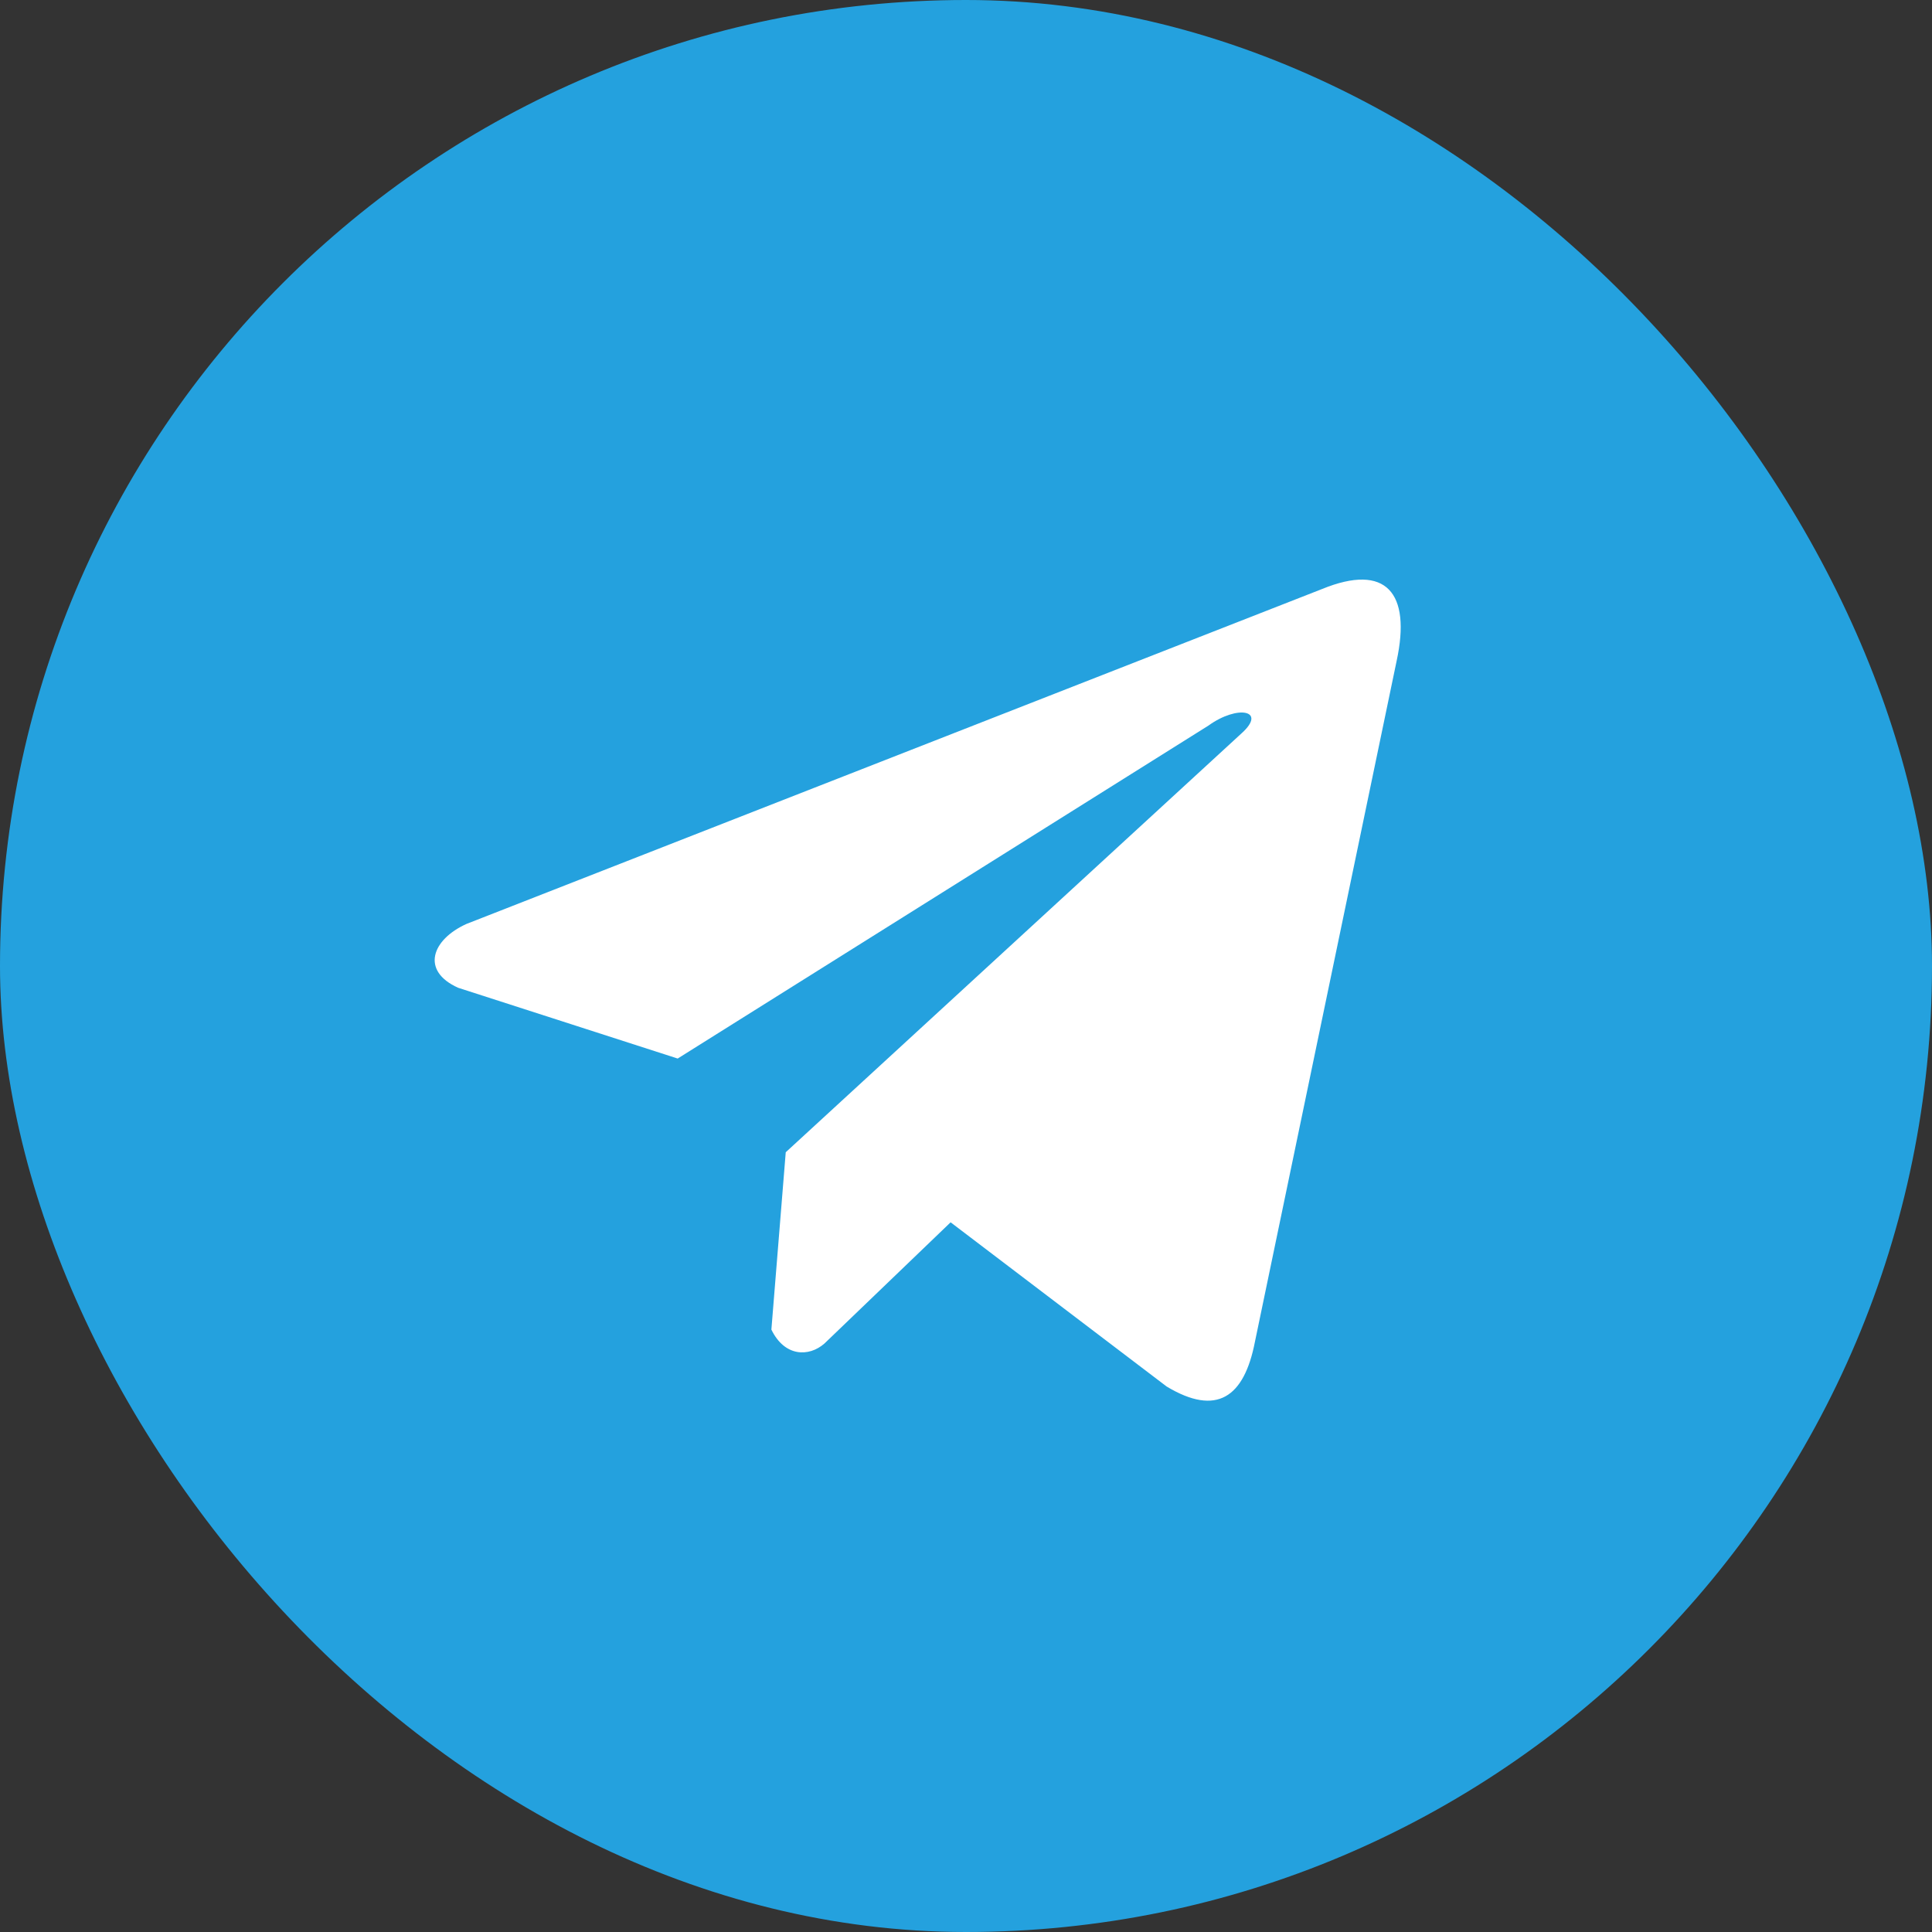
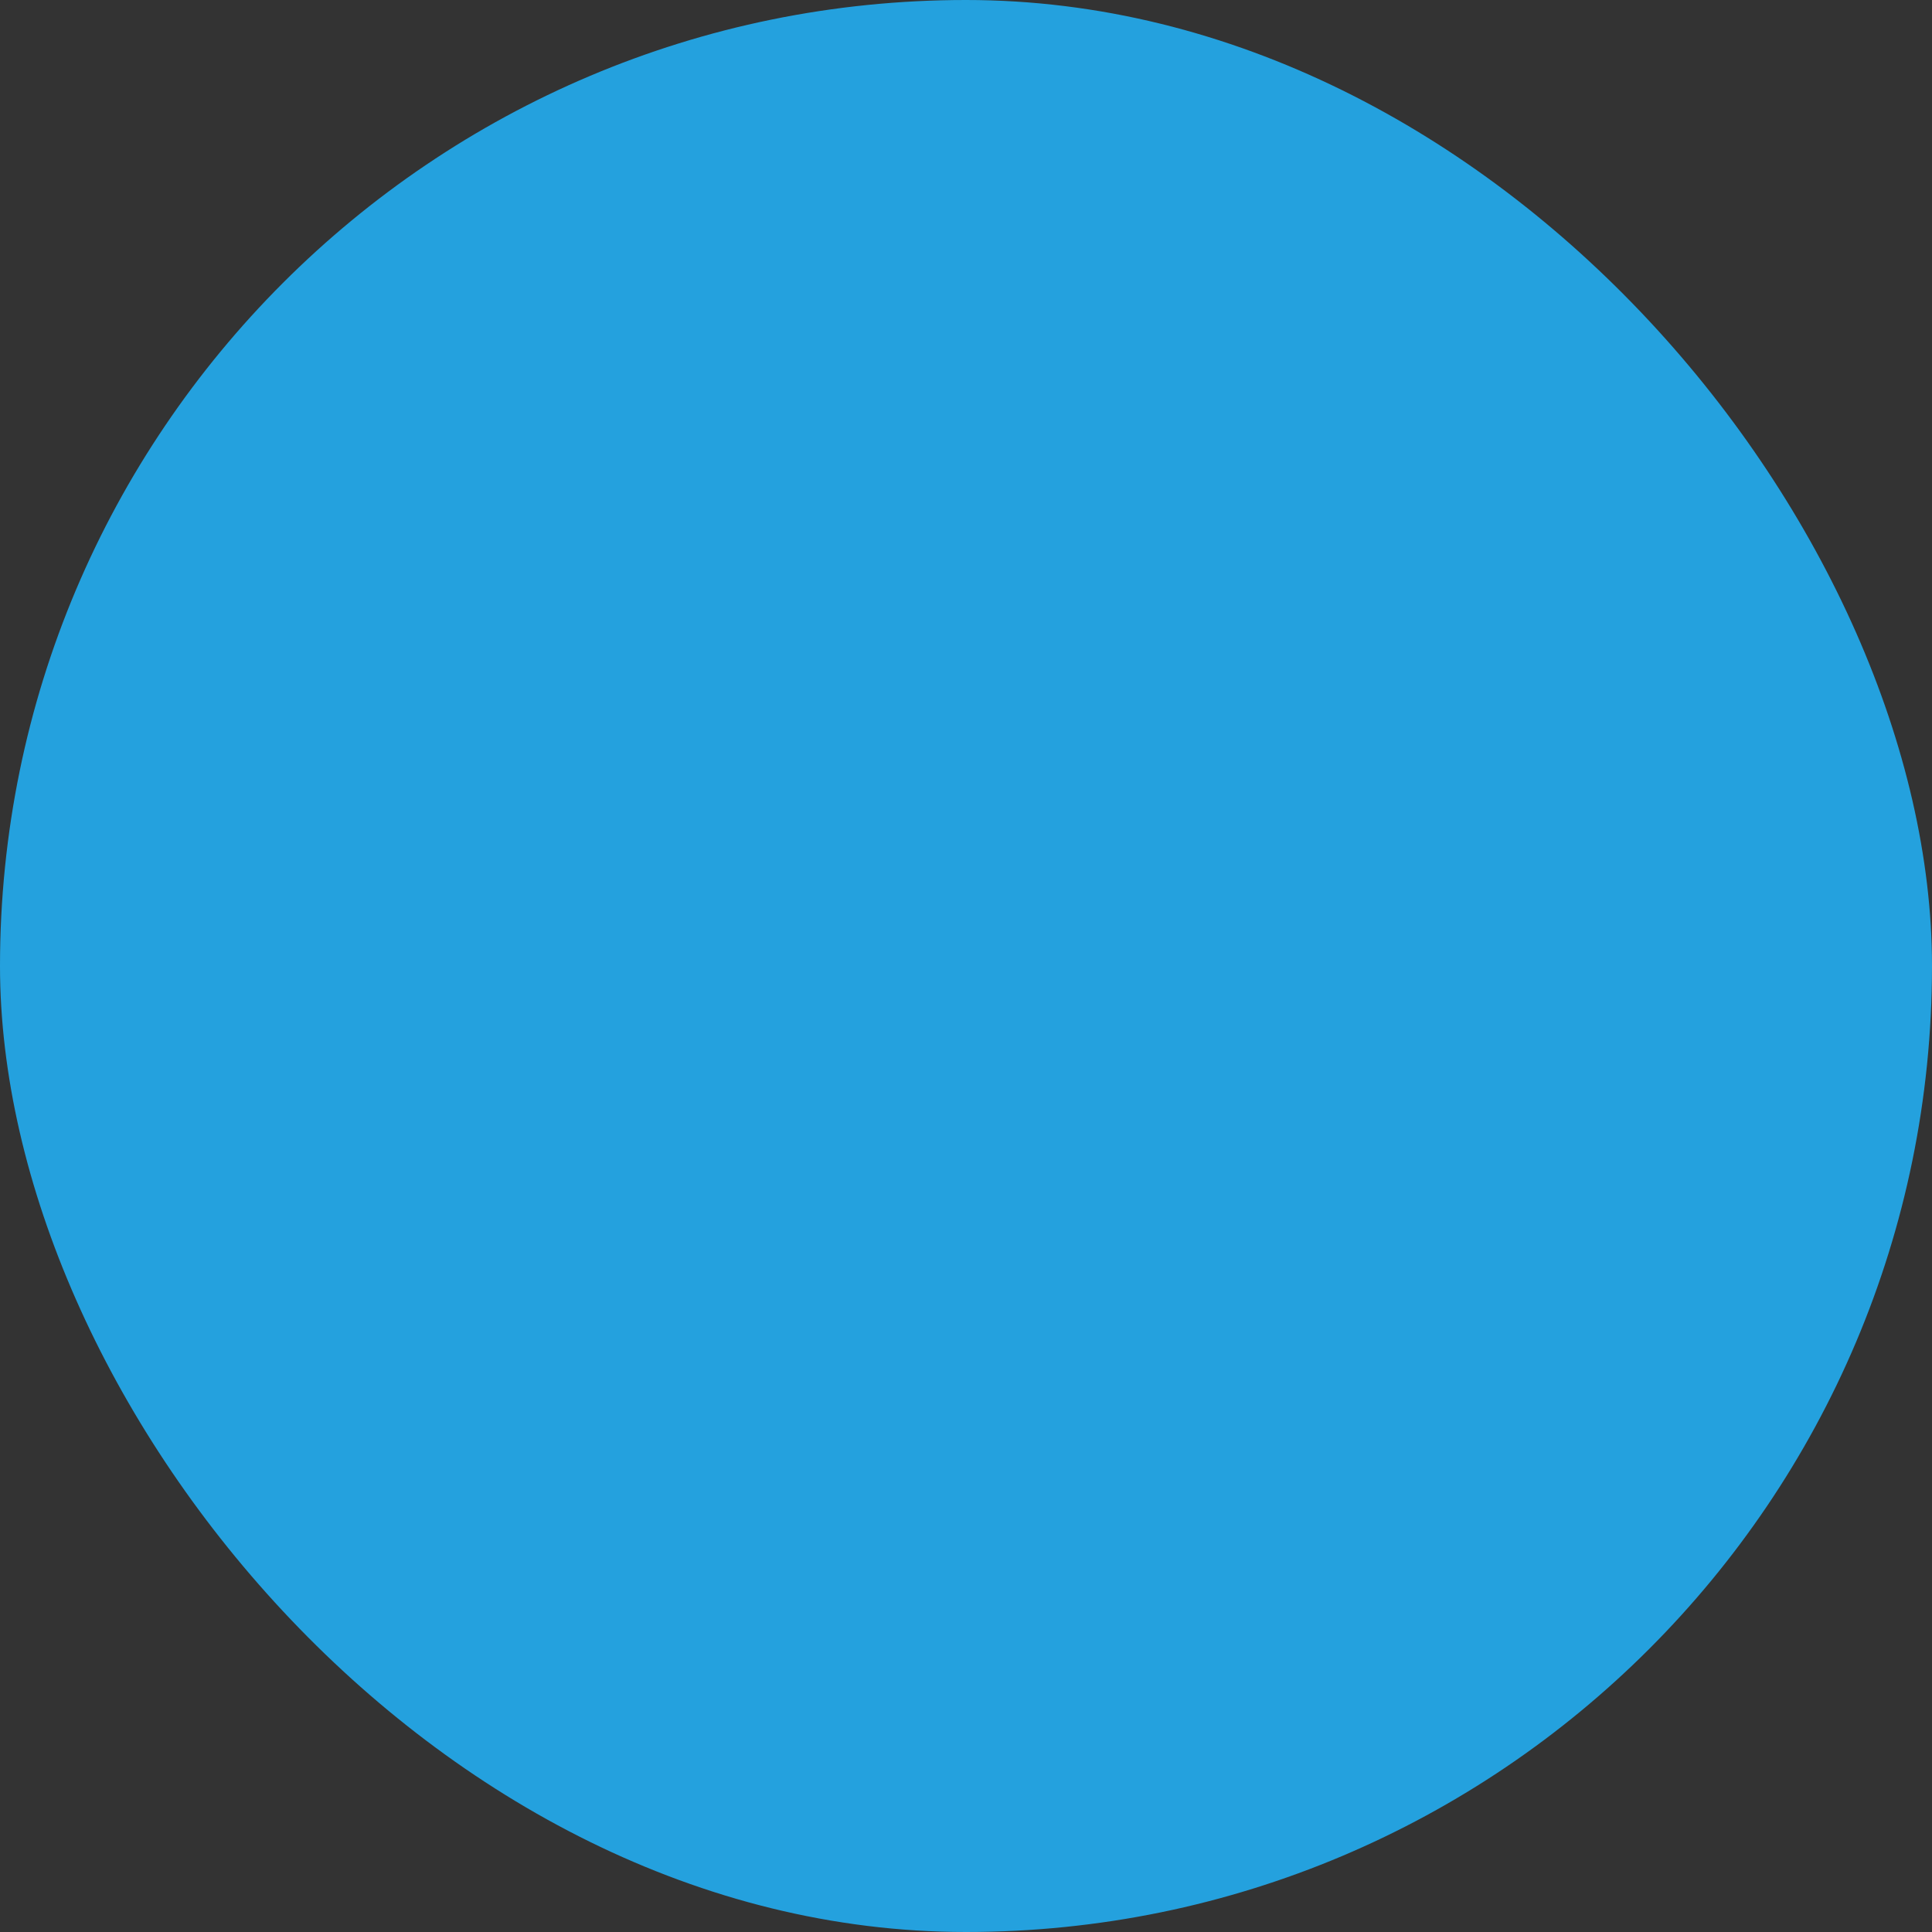
<svg xmlns="http://www.w3.org/2000/svg" width="30" height="30" viewBox="0 0 30 30" fill="none">
  <rect x="0" y="0" width="30" height="30" fill="#333333" stroke="none" />
  <rect width="30" height="30" rx="15" fill="#24A1DE" />
-   <path d="M20.532 9.145L7.243 14.347C6.708 14.589 6.527 15.074 7.114 15.338L10.523 16.437L18.766 11.266C19.216 10.941 19.677 11.028 19.281 11.385L12.201 17.892L11.978 20.646C12.184 21.071 12.562 21.073 12.802 20.862L14.761 18.98L18.116 21.53C18.895 21.998 19.319 21.696 19.486 20.838L21.687 10.262C21.915 9.206 21.525 8.74 20.532 9.145Z" fill="white" />
</svg>